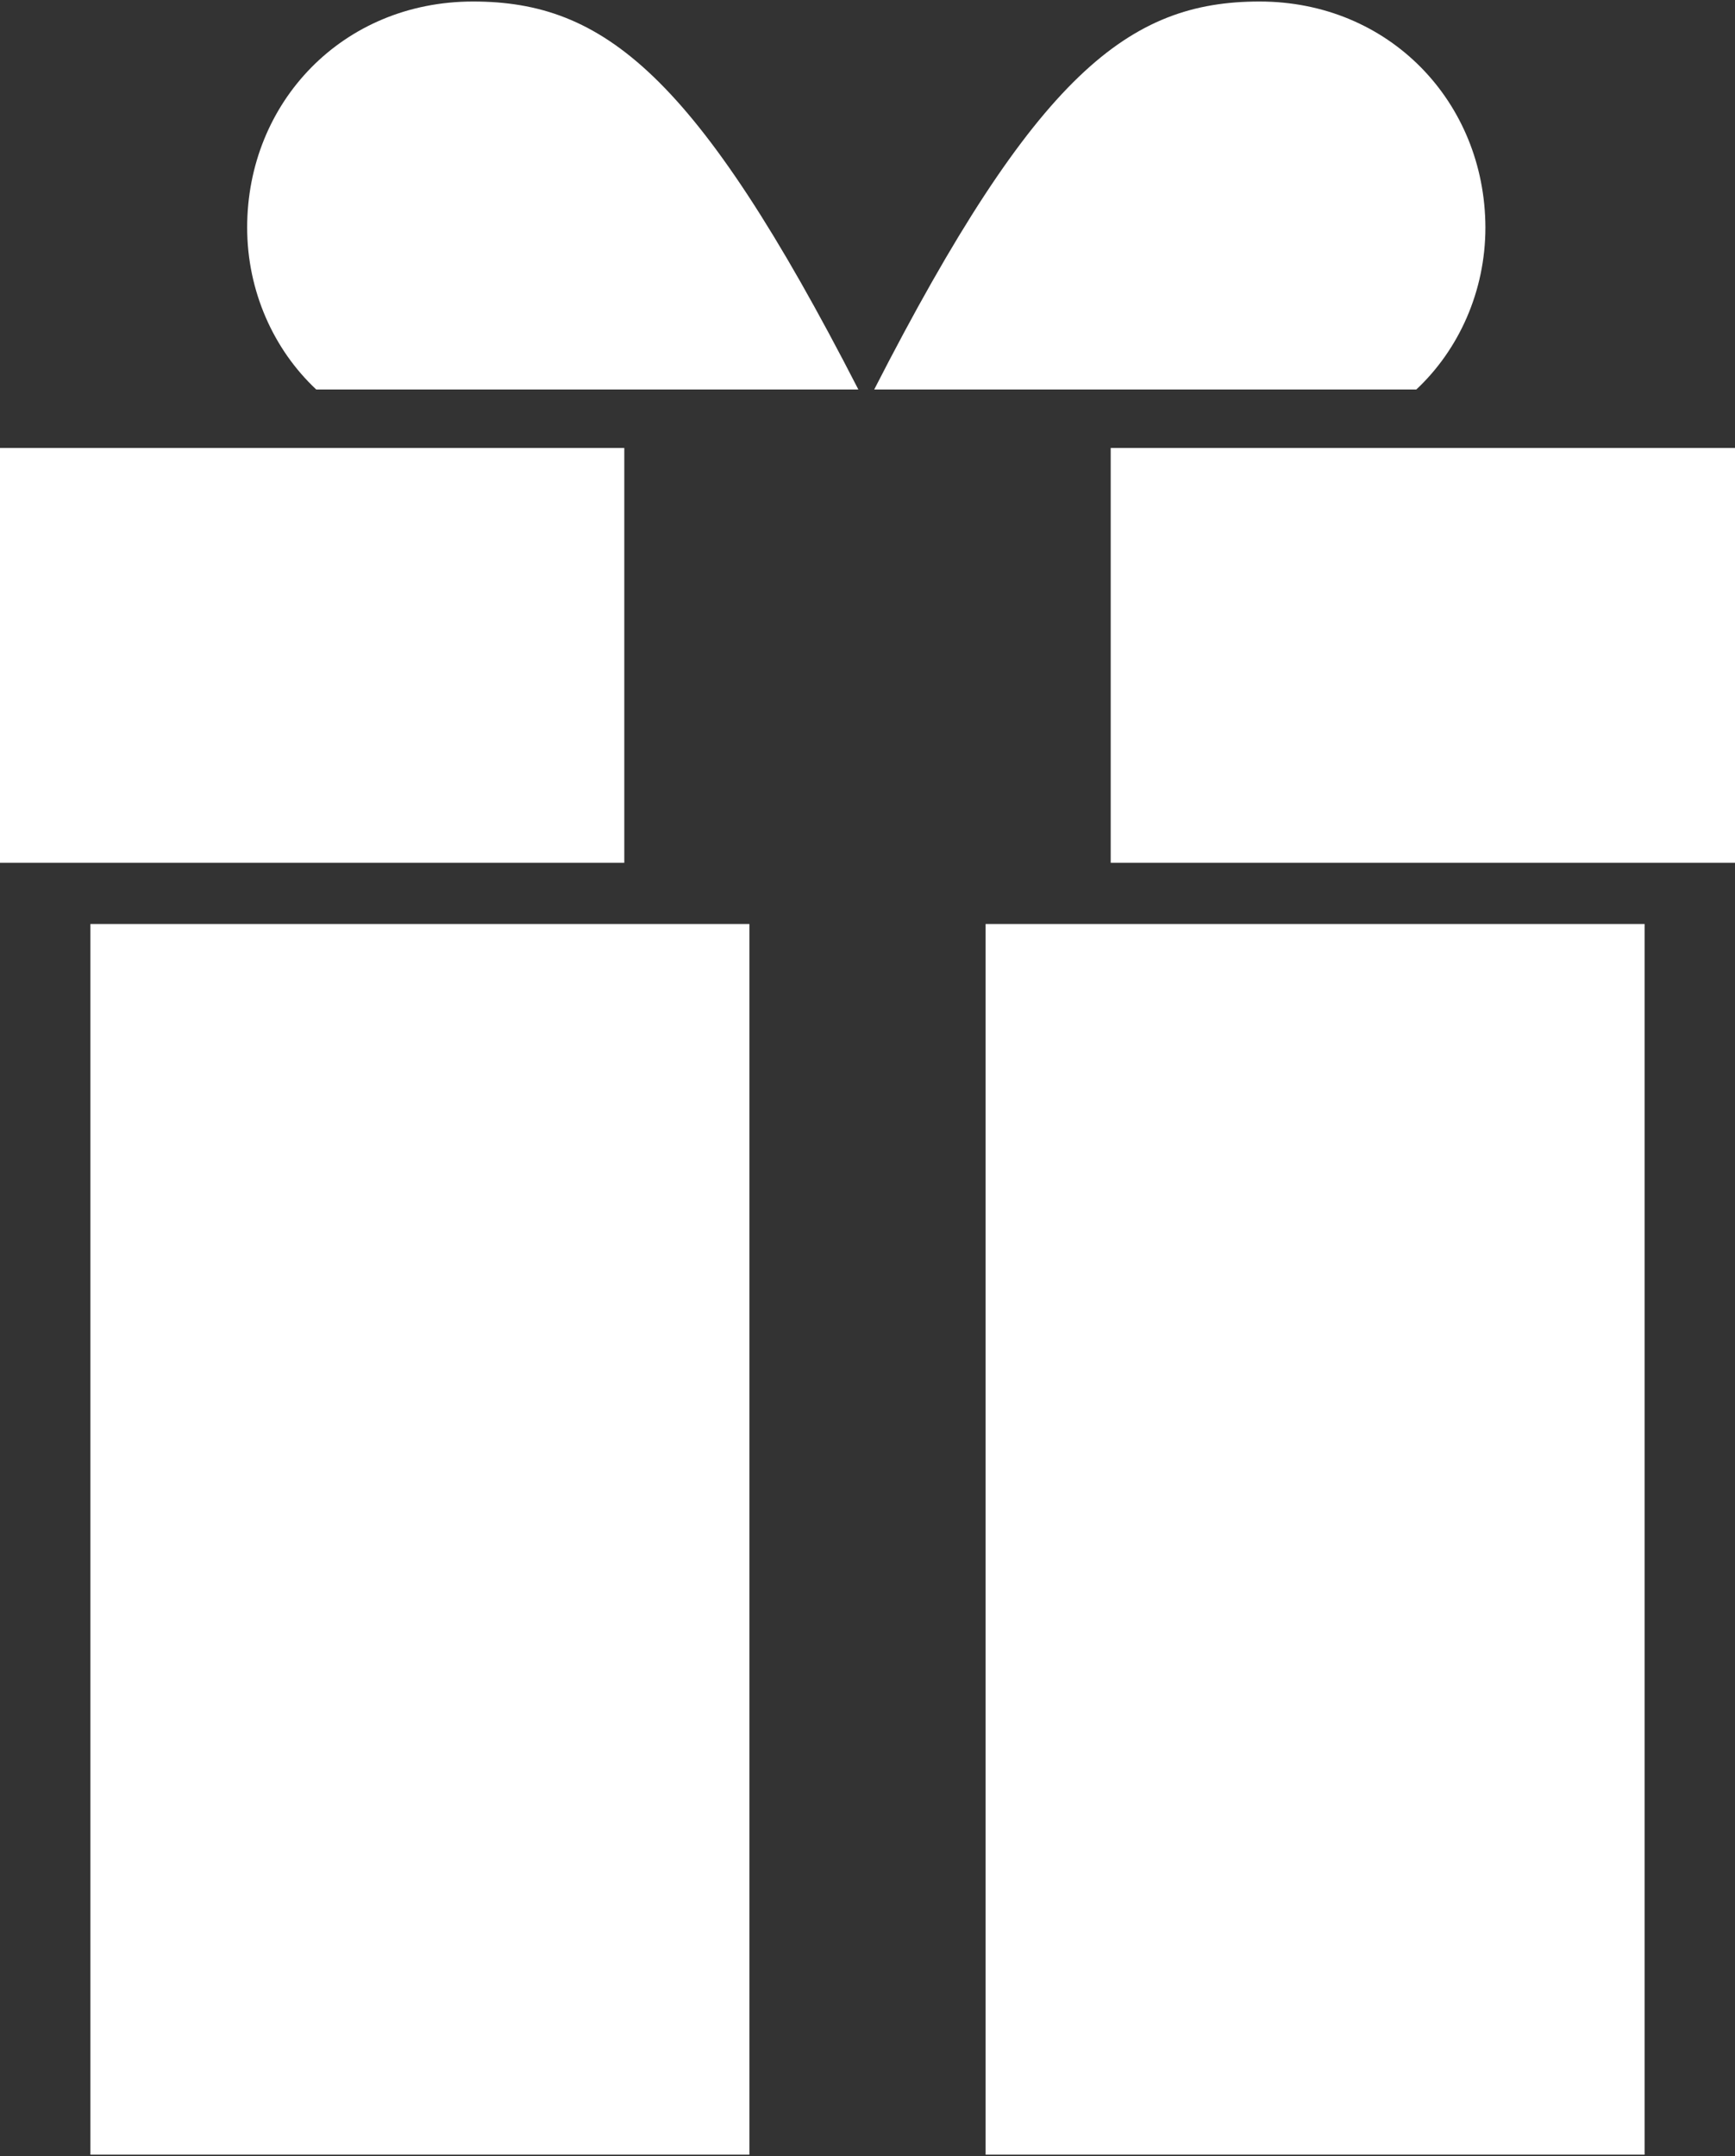
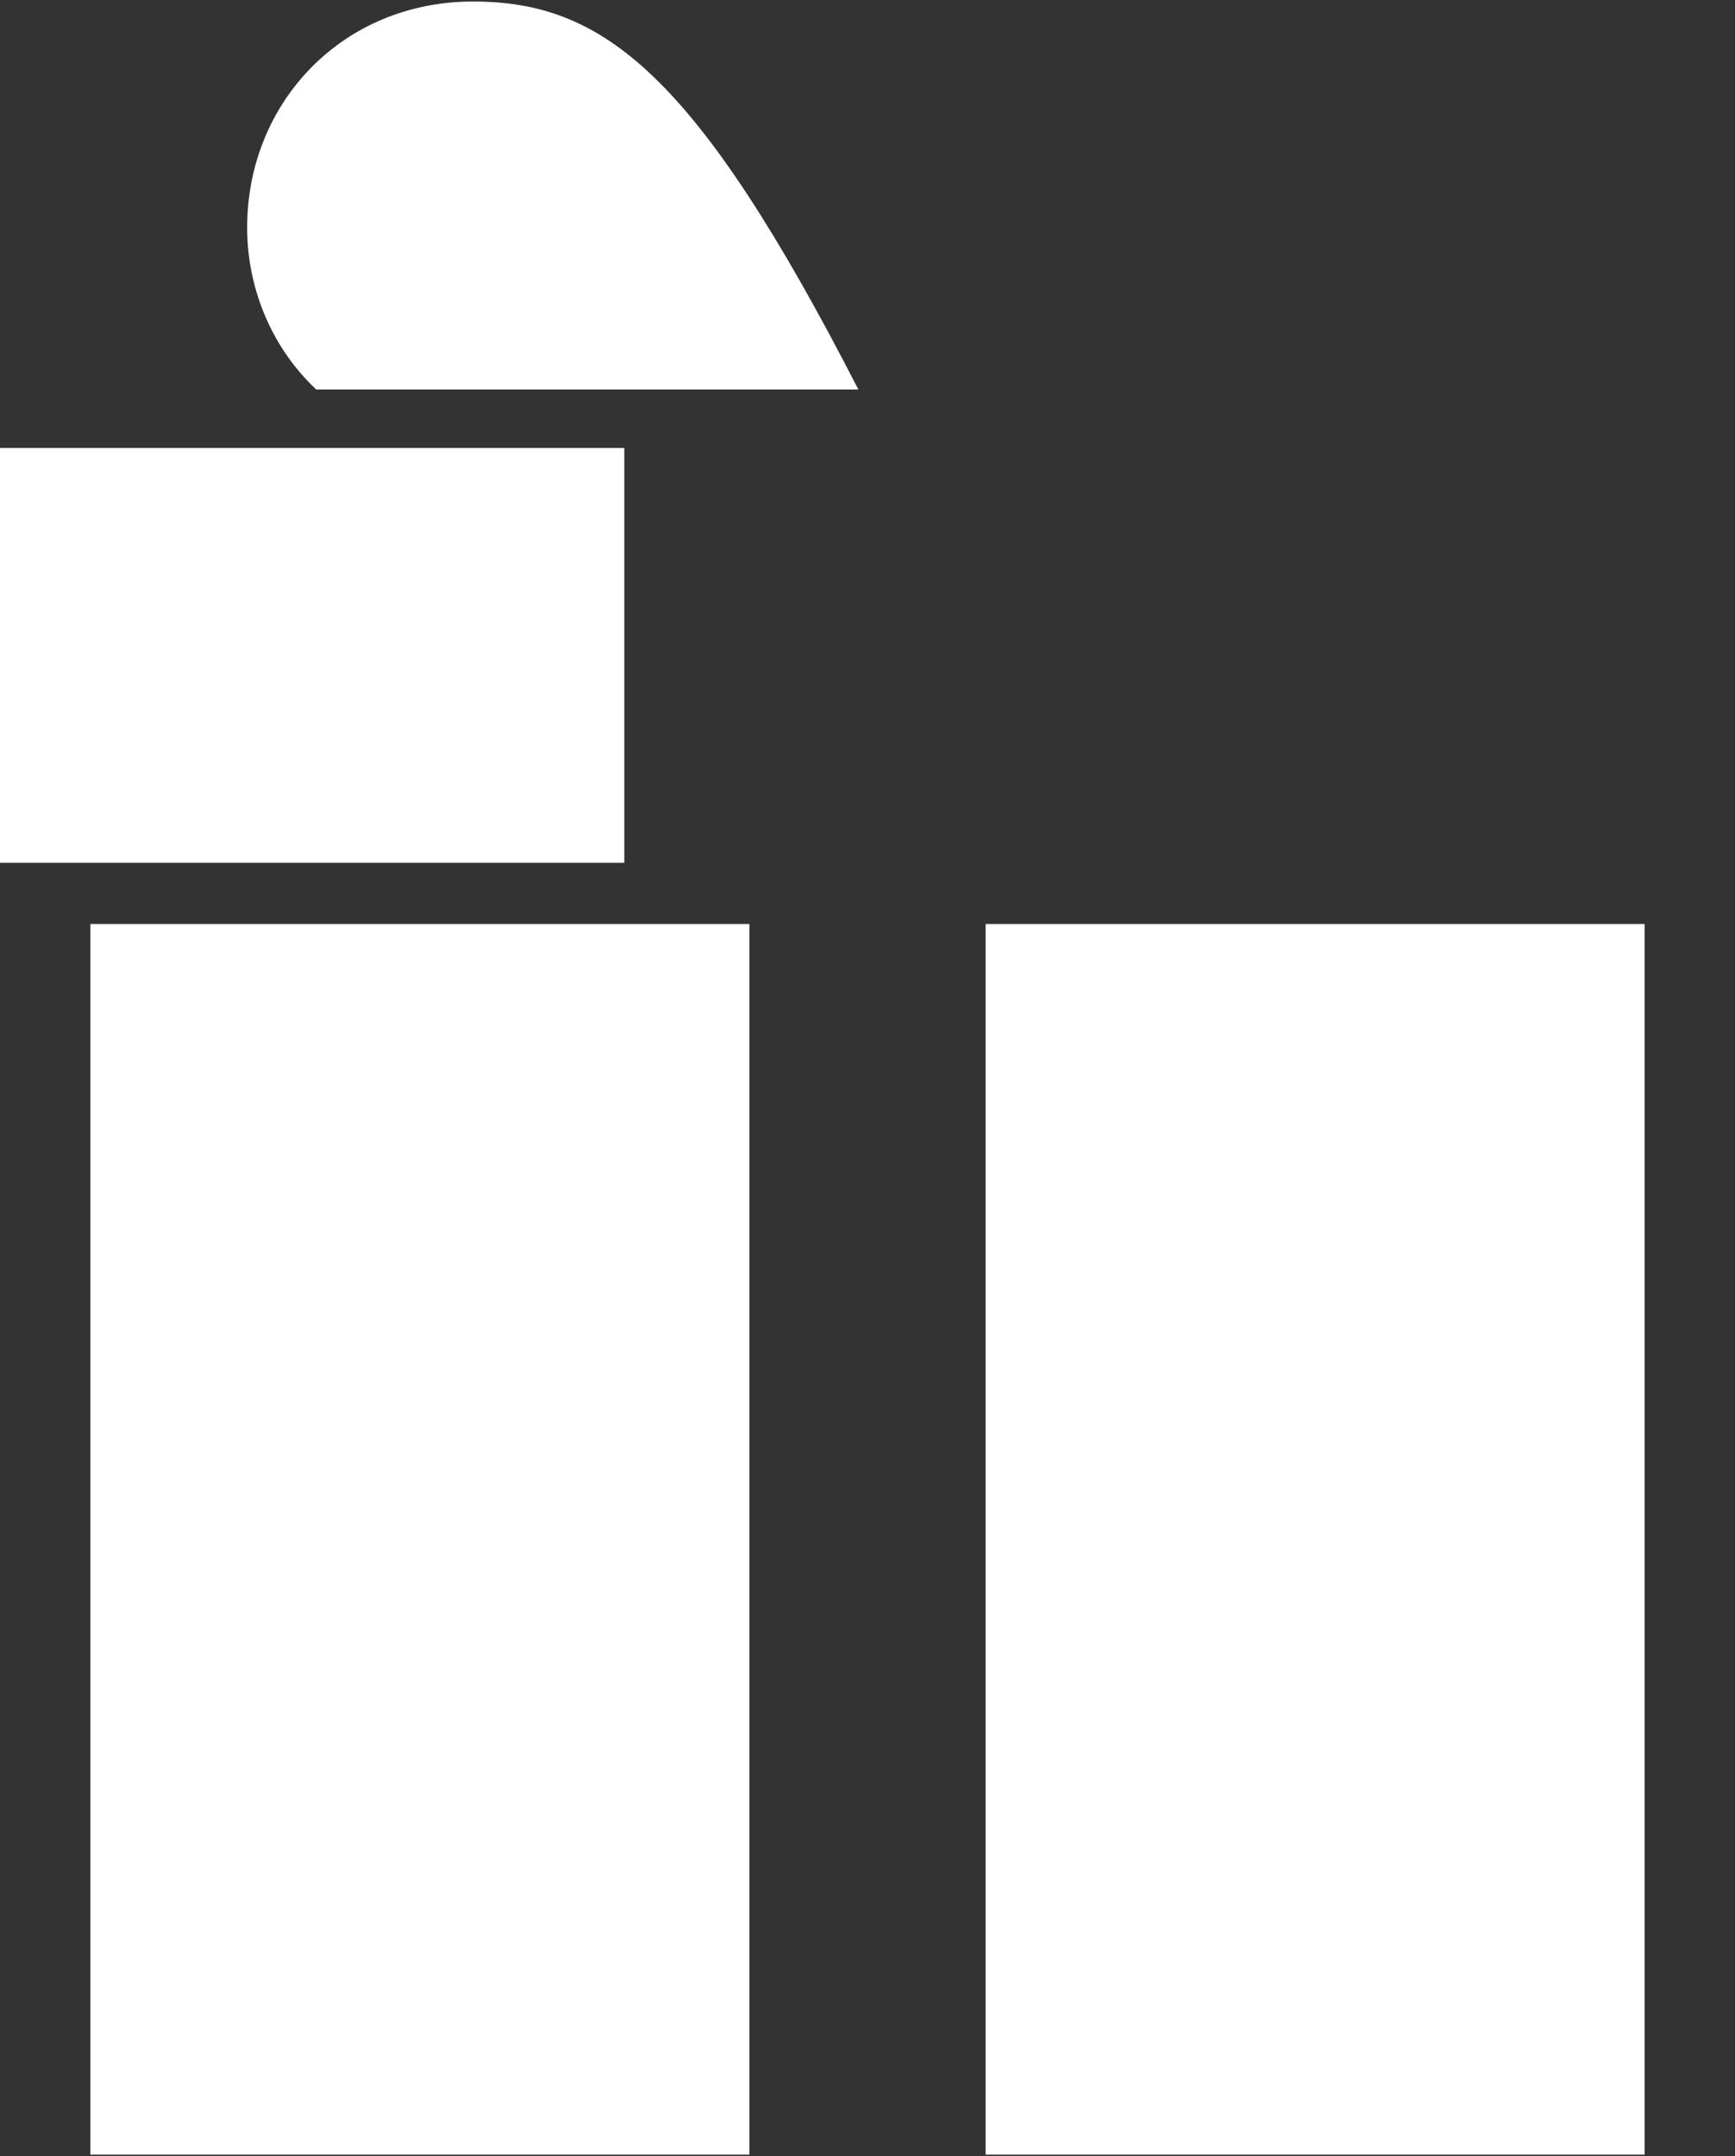
<svg xmlns="http://www.w3.org/2000/svg" version="1.1" id="Layer_1" x="0px" y="0px" viewBox="0 0 570 708" style="enable-background:new 0 0 570 708; fill: #fff;" xml:space="preserve">
  <rect x="0" y="0" width="570" height="708" fill="#333333" stroke="none" />
  <g id="Layer_x0020_1">
    <g id="_656607112">
      <polygon points="323.8,303.4 540.3,303.4 540.3,707.5 323.8,707.5   " />
-       <polygon points="364.9,283.3 570,283.3 570,147.1 364.9,147.1   " />
      <polygon points="0,283.3 205.1,283.3 205.1,147.1 0,147.1   " />
      <path d="M155.4,0.5c42.8,0,73.3,23.6,126.6,127.4H103.9c-14-13.1-22.7-32.3-22.7-53.2C81.2,33.6,112.6,0.5,155.4,0.5z" />
-       <path d="M413.8,0.5C371,0.5,340.4,24,287.2,127.9h178.1c14-13.1,22.7-32.3,22.7-53.2C487.9,33.6,456.5,0.5,413.8,0.5z" />
      <polygon points="29.7,303.4 246.2,303.4 246.2,707.5 29.7,707.5   " />
    </g>
  </g>
</svg>